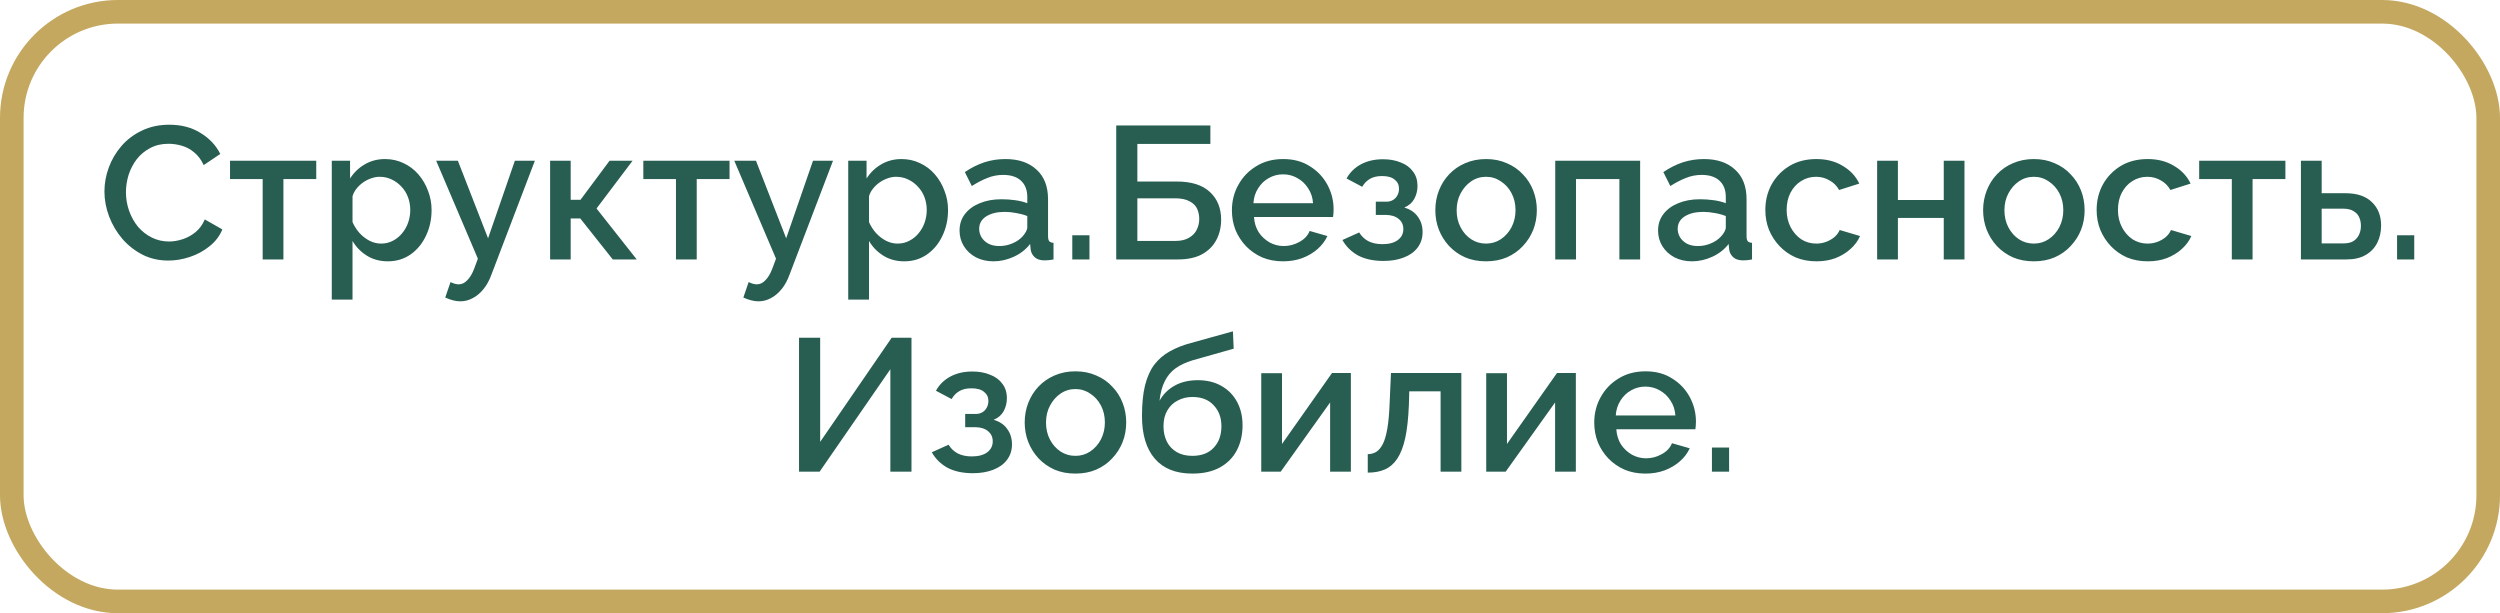
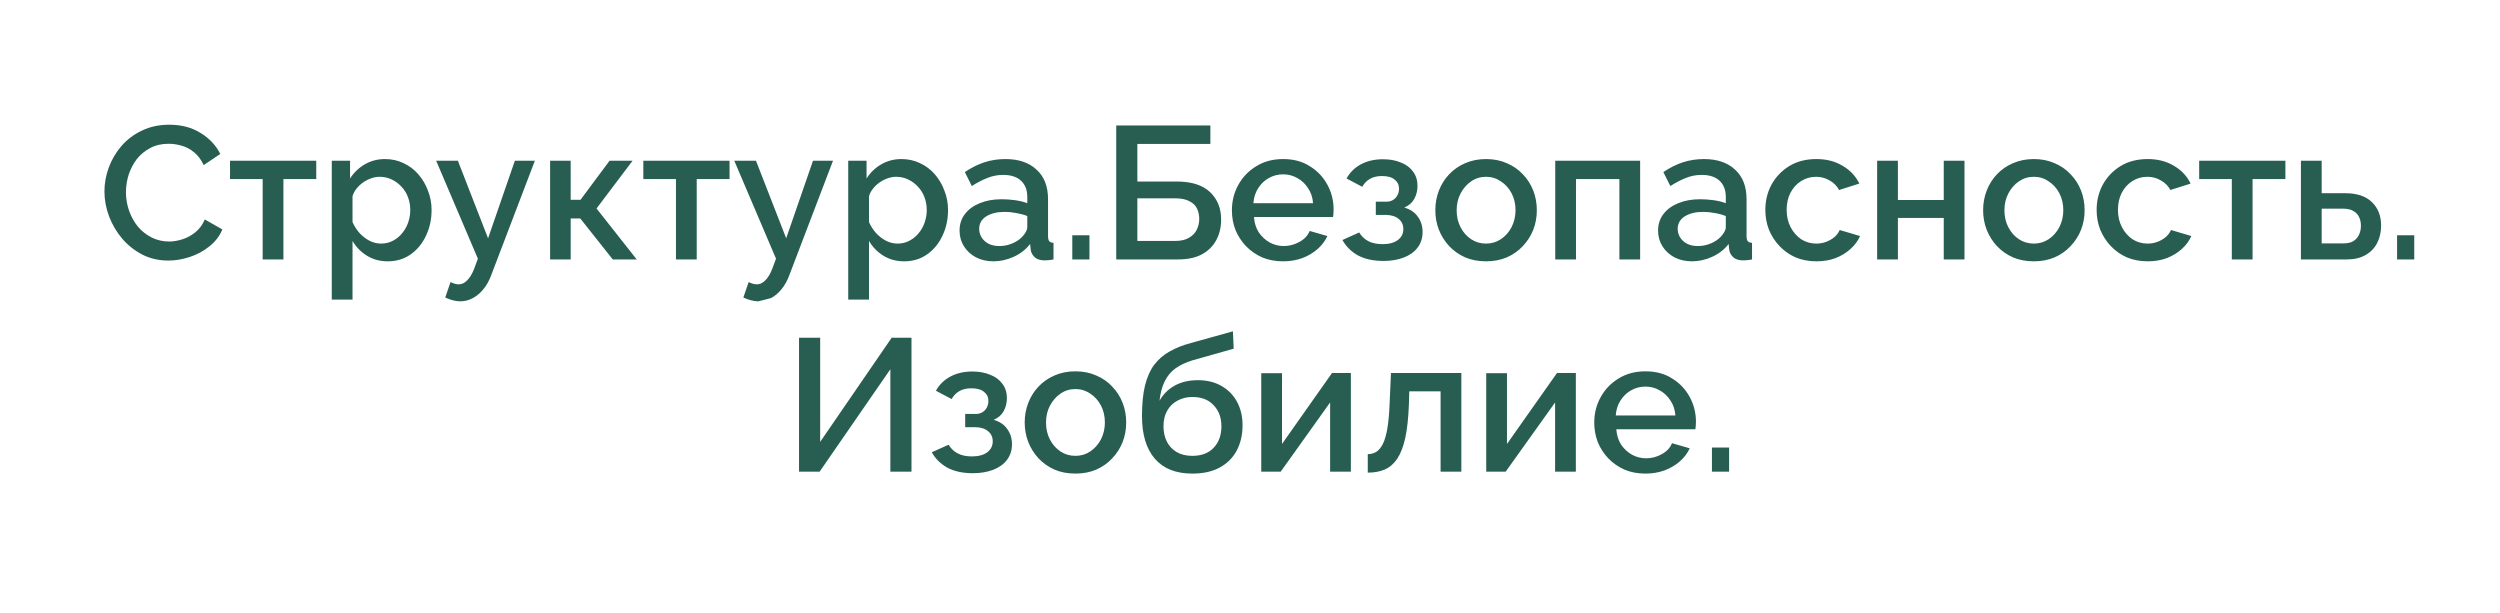
<svg xmlns="http://www.w3.org/2000/svg" width="106" height="26" viewBox="0 0 106 26" fill="none">
-   <rect x="0.5" y="0.5" width="105" height="25" rx="4.5" stroke="#C4A860" />
-   <path d="M4.428 8.12C4.428 7.773 4.49 7.435 4.612 7.104C4.735 6.768 4.914 6.464 5.148 6.192C5.388 5.915 5.679 5.696 6.02 5.536C6.362 5.371 6.748 5.288 7.18 5.288C7.692 5.288 8.135 5.405 8.508 5.64C8.882 5.869 9.159 6.165 9.34 6.528L8.636 7C8.53 6.771 8.394 6.589 8.228 6.456C8.068 6.323 7.892 6.229 7.7 6.176C7.514 6.123 7.33 6.096 7.148 6.096C6.85 6.096 6.588 6.157 6.364 6.28C6.14 6.397 5.951 6.555 5.796 6.752C5.647 6.949 5.532 7.171 5.452 7.416C5.378 7.661 5.34 7.907 5.34 8.152C5.34 8.424 5.386 8.688 5.476 8.944C5.567 9.195 5.692 9.419 5.852 9.616C6.018 9.808 6.212 9.96 6.436 10.072C6.66 10.184 6.906 10.24 7.172 10.24C7.354 10.24 7.543 10.208 7.74 10.144C7.938 10.08 8.119 9.981 8.284 9.848C8.455 9.709 8.588 9.528 8.684 9.304L9.428 9.728C9.311 10.011 9.127 10.251 8.876 10.448C8.631 10.645 8.354 10.795 8.044 10.896C7.74 10.997 7.439 11.048 7.14 11.048C6.74 11.048 6.375 10.965 6.044 10.8C5.714 10.629 5.428 10.405 5.188 10.128C4.948 9.845 4.762 9.531 4.628 9.184C4.495 8.832 4.428 8.477 4.428 8.12ZM11.137 11V7.592H9.753V6.816H13.409V7.592H12.017V11H11.137ZM16.443 11.08C16.107 11.08 15.811 11 15.555 10.84C15.299 10.68 15.096 10.472 14.947 10.216V12.704H14.067V6.816H14.843V7.568C15.003 7.317 15.211 7.117 15.467 6.968C15.723 6.819 16.008 6.744 16.323 6.744C16.611 6.744 16.875 6.803 17.115 6.92C17.355 7.032 17.563 7.189 17.739 7.392C17.915 7.595 18.051 7.827 18.147 8.088C18.248 8.344 18.299 8.616 18.299 8.904C18.299 9.304 18.219 9.669 18.059 10C17.904 10.331 17.686 10.595 17.403 10.792C17.126 10.984 16.806 11.08 16.443 11.08ZM16.155 10.328C16.342 10.328 16.51 10.288 16.659 10.208C16.814 10.128 16.944 10.021 17.051 9.888C17.163 9.755 17.248 9.603 17.307 9.432C17.366 9.261 17.395 9.085 17.395 8.904C17.395 8.712 17.363 8.531 17.299 8.36C17.235 8.189 17.142 8.04 17.019 7.912C16.902 7.784 16.763 7.683 16.603 7.608C16.448 7.533 16.278 7.496 16.091 7.496C15.979 7.496 15.862 7.517 15.739 7.56C15.616 7.603 15.502 7.661 15.395 7.736C15.288 7.811 15.195 7.899 15.115 8C15.035 8.101 14.979 8.208 14.947 8.32V9.416C15.022 9.587 15.12 9.741 15.243 9.88C15.366 10.013 15.507 10.123 15.667 10.208C15.827 10.288 15.99 10.328 16.155 10.328ZM19.518 12.776C19.422 12.776 19.32 12.763 19.214 12.736C19.107 12.709 18.995 12.669 18.878 12.616L19.102 11.96C19.166 11.992 19.227 12.016 19.286 12.032C19.345 12.048 19.398 12.056 19.446 12.056C19.579 12.056 19.699 12 19.806 11.888C19.918 11.781 20.017 11.619 20.102 11.4L20.262 10.968L18.494 6.816H19.414L20.694 10.104L21.83 6.816H22.678L20.838 11.64C20.747 11.891 20.633 12.099 20.494 12.264C20.36 12.429 20.211 12.555 20.046 12.64C19.881 12.731 19.704 12.776 19.518 12.776ZM23.325 11V6.816H24.197V8.472H24.613L25.845 6.816H26.821L25.293 8.84L26.997 11H25.981L24.605 9.264H24.197V11H23.325ZM28.661 11V7.592H27.277V6.816H30.933V7.592H29.541V11H28.661ZM32.158 12.776C32.062 12.776 31.961 12.763 31.855 12.736C31.748 12.709 31.636 12.669 31.518 12.616L31.742 11.96C31.806 11.992 31.868 12.016 31.927 12.032C31.985 12.048 32.038 12.056 32.087 12.056C32.22 12.056 32.34 12 32.447 11.888C32.559 11.781 32.657 11.619 32.742 11.4L32.903 10.968L31.134 6.816H32.054L33.334 10.104L34.471 6.816H35.319L33.478 11.64C33.388 11.891 33.273 12.099 33.135 12.264C33.001 12.429 32.852 12.555 32.687 12.64C32.521 12.731 32.345 12.776 32.158 12.776ZM38.342 11.08C38.005 11.08 37.709 11 37.453 10.84C37.197 10.68 36.995 10.472 36.846 10.216V12.704H35.965V6.816H36.742V7.568C36.901 7.317 37.109 7.117 37.365 6.968C37.621 6.819 37.907 6.744 38.221 6.744C38.51 6.744 38.773 6.803 39.014 6.92C39.254 7.032 39.462 7.189 39.638 7.392C39.813 7.595 39.95 7.827 40.045 8.088C40.147 8.344 40.197 8.616 40.197 8.904C40.197 9.304 40.117 9.669 39.958 10C39.803 10.331 39.584 10.595 39.301 10.792C39.024 10.984 38.704 11.08 38.342 11.08ZM38.053 10.328C38.24 10.328 38.408 10.288 38.557 10.208C38.712 10.128 38.843 10.021 38.95 9.888C39.062 9.755 39.147 9.603 39.206 9.432C39.264 9.261 39.294 9.085 39.294 8.904C39.294 8.712 39.261 8.531 39.197 8.36C39.133 8.189 39.04 8.04 38.917 7.912C38.8 7.784 38.661 7.683 38.502 7.608C38.347 7.533 38.176 7.496 37.989 7.496C37.877 7.496 37.76 7.517 37.638 7.56C37.515 7.603 37.4 7.661 37.294 7.736C37.187 7.811 37.093 7.899 37.014 8C36.934 8.101 36.877 8.208 36.846 8.32V9.416C36.92 9.587 37.019 9.741 37.142 9.88C37.264 10.013 37.406 10.123 37.566 10.208C37.725 10.288 37.888 10.328 38.053 10.328ZM40.685 9.776C40.685 9.509 40.76 9.277 40.909 9.08C41.064 8.877 41.274 8.723 41.541 8.616C41.808 8.504 42.117 8.448 42.469 8.448C42.656 8.448 42.845 8.461 43.037 8.488C43.234 8.515 43.408 8.557 43.557 8.616V8.352C43.557 8.059 43.469 7.829 43.293 7.664C43.117 7.499 42.864 7.416 42.533 7.416C42.298 7.416 42.077 7.459 41.869 7.544C41.661 7.624 41.44 7.739 41.205 7.888L40.909 7.296C41.186 7.109 41.464 6.971 41.741 6.88C42.024 6.789 42.32 6.744 42.629 6.744C43.189 6.744 43.629 6.893 43.949 7.192C44.274 7.485 44.437 7.904 44.437 8.448V10.008C44.437 10.109 44.453 10.181 44.485 10.224C44.522 10.267 44.584 10.291 44.669 10.296V11C44.589 11.016 44.517 11.027 44.453 11.032C44.389 11.037 44.336 11.04 44.293 11.04C44.106 11.04 43.965 10.995 43.869 10.904C43.773 10.813 43.717 10.707 43.701 10.584L43.677 10.344C43.496 10.579 43.264 10.76 42.981 10.888C42.698 11.016 42.413 11.08 42.125 11.08C41.848 11.08 41.6 11.024 41.381 10.912C41.162 10.795 40.992 10.637 40.869 10.44C40.746 10.243 40.685 10.021 40.685 9.776ZM43.349 10.032C43.413 9.963 43.464 9.893 43.501 9.824C43.538 9.755 43.557 9.693 43.557 9.64V9.16C43.408 9.101 43.25 9.059 43.085 9.032C42.92 9 42.757 8.984 42.597 8.984C42.277 8.984 42.016 9.048 41.813 9.176C41.616 9.304 41.517 9.48 41.517 9.704C41.517 9.827 41.549 9.944 41.613 10.056C41.682 10.168 41.778 10.259 41.901 10.328C42.029 10.397 42.186 10.432 42.373 10.432C42.565 10.432 42.749 10.395 42.925 10.32C43.101 10.245 43.242 10.149 43.349 10.032ZM45.465 11V9.976H46.193V11H45.465ZM47.328 11V5.32H51.32V6.104H48.224V7.696H49.888C50.517 7.696 50.989 7.845 51.304 8.144C51.618 8.437 51.776 8.827 51.776 9.312C51.776 9.637 51.706 9.928 51.568 10.184C51.434 10.435 51.232 10.635 50.96 10.784C50.693 10.928 50.354 11 49.944 11H47.328ZM48.224 10.216H49.824C50.069 10.216 50.266 10.171 50.416 10.08C50.57 9.989 50.68 9.875 50.744 9.736C50.813 9.592 50.848 9.443 50.848 9.288C50.848 9.133 50.818 8.989 50.76 8.856C50.701 8.723 50.594 8.616 50.44 8.536C50.29 8.451 50.08 8.408 49.808 8.408H48.224V10.216ZM54.401 11.08C54.075 11.08 53.779 11.024 53.513 10.912C53.251 10.795 53.025 10.637 52.833 10.44C52.641 10.237 52.491 10.008 52.385 9.752C52.283 9.491 52.233 9.213 52.233 8.92C52.233 8.525 52.323 8.165 52.505 7.84C52.686 7.509 52.939 7.245 53.265 7.048C53.59 6.845 53.971 6.744 54.409 6.744C54.846 6.744 55.222 6.845 55.537 7.048C55.857 7.245 56.105 7.507 56.281 7.832C56.457 8.157 56.545 8.507 56.545 8.88C56.545 8.944 56.542 9.005 56.537 9.064C56.531 9.117 56.526 9.163 56.521 9.2H53.169C53.185 9.445 53.251 9.661 53.369 9.848C53.491 10.029 53.646 10.173 53.833 10.28C54.019 10.381 54.219 10.432 54.433 10.432C54.667 10.432 54.889 10.373 55.097 10.256C55.31 10.139 55.454 9.984 55.529 9.792L56.281 10.008C56.19 10.211 56.051 10.395 55.865 10.56C55.683 10.72 55.467 10.848 55.217 10.944C54.966 11.035 54.694 11.08 54.401 11.08ZM53.145 8.616H55.673C55.657 8.376 55.587 8.165 55.465 7.984C55.347 7.797 55.195 7.653 55.009 7.552C54.827 7.445 54.625 7.392 54.401 7.392C54.182 7.392 53.979 7.445 53.793 7.552C53.611 7.653 53.462 7.797 53.345 7.984C53.227 8.165 53.161 8.376 53.145 8.616ZM58.662 11.064C58.236 11.064 57.876 10.987 57.582 10.832C57.294 10.672 57.073 10.453 56.918 10.176L57.63 9.856C57.721 10.011 57.849 10.133 58.014 10.224C58.18 10.309 58.38 10.352 58.614 10.352C58.897 10.352 59.116 10.293 59.27 10.176C59.425 10.059 59.502 9.904 59.502 9.712C59.502 9.536 59.438 9.395 59.31 9.288C59.182 9.176 59.001 9.117 58.766 9.112H58.334V8.552H58.782C58.889 8.552 58.982 8.528 59.062 8.48C59.142 8.432 59.204 8.368 59.246 8.288C59.294 8.203 59.318 8.107 59.318 8C59.318 7.84 59.257 7.712 59.134 7.616C59.017 7.515 58.838 7.464 58.598 7.464C58.39 7.464 58.22 7.504 58.086 7.584C57.953 7.659 57.844 7.771 57.758 7.92L57.094 7.568C57.233 7.312 57.436 7.112 57.702 6.968C57.969 6.824 58.281 6.752 58.638 6.752C58.921 6.752 59.172 6.797 59.39 6.888C59.614 6.973 59.788 7.101 59.91 7.272C60.038 7.437 60.102 7.643 60.102 7.888C60.102 8.08 60.057 8.261 59.966 8.432C59.876 8.597 59.734 8.72 59.542 8.8C59.798 8.875 59.99 9.005 60.118 9.192C60.252 9.373 60.318 9.589 60.318 9.84C60.318 10.096 60.246 10.317 60.102 10.504C59.964 10.685 59.769 10.824 59.518 10.92C59.268 11.016 58.982 11.064 58.662 11.064ZM63.01 11.08C62.679 11.08 62.383 11.024 62.122 10.912C61.86 10.795 61.634 10.635 61.442 10.432C61.255 10.229 61.111 10 61.01 9.744C60.908 9.483 60.858 9.205 60.858 8.912C60.858 8.619 60.908 8.341 61.01 8.08C61.111 7.819 61.255 7.589 61.442 7.392C61.634 7.189 61.86 7.032 62.122 6.92C62.388 6.803 62.684 6.744 63.01 6.744C63.335 6.744 63.628 6.803 63.89 6.92C64.156 7.032 64.383 7.189 64.57 7.392C64.762 7.589 64.908 7.819 65.01 8.08C65.111 8.341 65.162 8.619 65.162 8.912C65.162 9.205 65.111 9.483 65.01 9.744C64.908 10 64.762 10.229 64.57 10.432C64.383 10.635 64.156 10.795 63.89 10.912C63.628 11.024 63.335 11.08 63.01 11.08ZM61.762 8.92C61.762 9.187 61.818 9.427 61.93 9.64C62.042 9.853 62.191 10.021 62.378 10.144C62.564 10.267 62.775 10.328 63.01 10.328C63.239 10.328 63.447 10.267 63.634 10.144C63.826 10.016 63.978 9.845 64.09 9.632C64.202 9.413 64.258 9.173 64.258 8.912C64.258 8.645 64.202 8.405 64.09 8.192C63.978 7.979 63.826 7.811 63.634 7.688C63.447 7.56 63.239 7.496 63.01 7.496C62.775 7.496 62.564 7.56 62.378 7.688C62.191 7.816 62.042 7.987 61.93 8.2C61.818 8.408 61.762 8.648 61.762 8.92ZM65.942 11V6.816H69.542V11H68.662V7.592H66.822V11H65.942ZM70.302 9.776C70.302 9.509 70.377 9.277 70.526 9.08C70.681 8.877 70.891 8.723 71.158 8.616C71.425 8.504 71.734 8.448 72.086 8.448C72.273 8.448 72.462 8.461 72.654 8.488C72.852 8.515 73.025 8.557 73.174 8.616V8.352C73.174 8.059 73.086 7.829 72.91 7.664C72.734 7.499 72.481 7.416 72.15 7.416C71.915 7.416 71.694 7.459 71.486 7.544C71.278 7.624 71.057 7.739 70.822 7.888L70.526 7.296C70.803 7.109 71.081 6.971 71.358 6.88C71.641 6.789 71.937 6.744 72.246 6.744C72.806 6.744 73.246 6.893 73.566 7.192C73.891 7.485 74.054 7.904 74.054 8.448V10.008C74.054 10.109 74.07 10.181 74.102 10.224C74.139 10.267 74.201 10.291 74.286 10.296V11C74.206 11.016 74.134 11.027 74.07 11.032C74.006 11.037 73.953 11.04 73.91 11.04C73.724 11.04 73.582 10.995 73.486 10.904C73.39 10.813 73.334 10.707 73.318 10.584L73.294 10.344C73.113 10.579 72.881 10.76 72.598 10.888C72.316 11.016 72.03 11.08 71.742 11.08C71.465 11.08 71.217 11.024 70.998 10.912C70.779 10.795 70.609 10.637 70.486 10.44C70.364 10.243 70.302 10.021 70.302 9.776ZM72.966 10.032C73.03 9.963 73.081 9.893 73.118 9.824C73.156 9.755 73.174 9.693 73.174 9.64V9.16C73.025 9.101 72.868 9.059 72.702 9.032C72.537 9 72.374 8.984 72.214 8.984C71.894 8.984 71.633 9.048 71.43 9.176C71.233 9.304 71.134 9.48 71.134 9.704C71.134 9.827 71.166 9.944 71.23 10.056C71.299 10.168 71.395 10.259 71.518 10.328C71.646 10.397 71.803 10.432 71.99 10.432C72.182 10.432 72.366 10.395 72.542 10.32C72.718 10.245 72.859 10.149 72.966 10.032ZM77.018 11.08C76.692 11.08 76.396 11.024 76.13 10.912C75.868 10.795 75.642 10.635 75.45 10.432C75.258 10.229 75.108 9.997 75.002 9.736C74.9 9.475 74.85 9.197 74.85 8.904C74.85 8.509 74.938 8.149 75.114 7.824C75.295 7.499 75.546 7.237 75.866 7.04C76.191 6.843 76.575 6.744 77.018 6.744C77.444 6.744 77.815 6.84 78.13 7.032C78.45 7.219 78.684 7.469 78.834 7.784L77.978 8.056C77.882 7.88 77.746 7.744 77.57 7.648C77.399 7.547 77.21 7.496 77.002 7.496C76.767 7.496 76.554 7.557 76.362 7.68C76.175 7.797 76.026 7.963 75.914 8.176C75.807 8.384 75.754 8.627 75.754 8.904C75.754 9.171 75.81 9.413 75.922 9.632C76.034 9.845 76.183 10.016 76.37 10.144C76.562 10.267 76.775 10.328 77.01 10.328C77.154 10.328 77.292 10.304 77.426 10.256C77.564 10.203 77.684 10.133 77.786 10.048C77.887 9.957 77.959 9.859 78.002 9.752L78.866 10.008C78.775 10.216 78.639 10.4 78.458 10.56C78.282 10.72 78.071 10.848 77.826 10.944C77.586 11.035 77.316 11.08 77.018 11.08ZM79.591 11V6.816H80.471V8.48H82.415V6.816H83.294V11H82.415V9.24H80.471V11H79.591ZM86.236 11.08C85.906 11.08 85.609 11.024 85.348 10.912C85.087 10.795 84.86 10.635 84.668 10.432C84.481 10.229 84.338 10 84.236 9.744C84.135 9.483 84.084 9.205 84.084 8.912C84.084 8.619 84.135 8.341 84.236 8.08C84.338 7.819 84.481 7.589 84.668 7.392C84.86 7.189 85.087 7.032 85.348 6.92C85.615 6.803 85.911 6.744 86.236 6.744C86.561 6.744 86.855 6.803 87.116 6.92C87.383 7.032 87.609 7.189 87.796 7.392C87.988 7.589 88.135 7.819 88.236 8.08C88.338 8.341 88.388 8.619 88.388 8.912C88.388 9.205 88.338 9.483 88.236 9.744C88.135 10 87.988 10.229 87.796 10.432C87.609 10.635 87.383 10.795 87.116 10.912C86.855 11.024 86.561 11.08 86.236 11.08ZM84.988 8.92C84.988 9.187 85.044 9.427 85.156 9.64C85.268 9.853 85.418 10.021 85.604 10.144C85.791 10.267 86.001 10.328 86.236 10.328C86.466 10.328 86.674 10.267 86.86 10.144C87.052 10.016 87.204 9.845 87.316 9.632C87.428 9.413 87.484 9.173 87.484 8.912C87.484 8.645 87.428 8.405 87.316 8.192C87.204 7.979 87.052 7.811 86.86 7.688C86.674 7.56 86.466 7.496 86.236 7.496C86.001 7.496 85.791 7.56 85.604 7.688C85.418 7.816 85.268 7.987 85.156 8.2C85.044 8.408 84.988 8.648 84.988 8.92ZM91.065 11.08C90.739 11.08 90.443 11.024 90.177 10.912C89.915 10.795 89.689 10.635 89.497 10.432C89.305 10.229 89.155 9.997 89.049 9.736C88.947 9.475 88.897 9.197 88.897 8.904C88.897 8.509 88.985 8.149 89.161 7.824C89.342 7.499 89.593 7.237 89.913 7.04C90.238 6.843 90.622 6.744 91.065 6.744C91.491 6.744 91.862 6.84 92.177 7.032C92.497 7.219 92.731 7.469 92.881 7.784L92.025 8.056C91.929 7.88 91.793 7.744 91.617 7.648C91.446 7.547 91.257 7.496 91.049 7.496C90.814 7.496 90.601 7.557 90.409 7.68C90.222 7.797 90.073 7.963 89.961 8.176C89.854 8.384 89.801 8.627 89.801 8.904C89.801 9.171 89.857 9.413 89.969 9.632C90.081 9.845 90.23 10.016 90.417 10.144C90.609 10.267 90.822 10.328 91.057 10.328C91.201 10.328 91.339 10.304 91.473 10.256C91.611 10.203 91.731 10.133 91.833 10.048C91.934 9.957 92.006 9.859 92.049 9.752L92.913 10.008C92.822 10.216 92.686 10.4 92.505 10.56C92.329 10.72 92.118 10.848 91.873 10.944C91.633 11.035 91.363 11.08 91.065 11.08ZM94.629 11V7.592H93.245V6.816H96.901V7.592H95.509V11H94.629ZM97.559 11V6.816H98.439V8.192H99.439C99.935 8.192 100.311 8.317 100.567 8.568C100.829 8.819 100.959 9.149 100.959 9.56C100.959 9.837 100.903 10.085 100.791 10.304C100.679 10.523 100.514 10.693 100.295 10.816C100.082 10.939 99.815 11 99.495 11H97.559ZM98.439 10.32H99.359C99.535 10.32 99.677 10.288 99.783 10.224C99.89 10.155 99.97 10.064 100.023 9.952C100.077 9.835 100.103 9.709 100.103 9.576C100.103 9.443 100.079 9.323 100.031 9.216C99.983 9.104 99.903 9.016 99.791 8.952C99.685 8.883 99.538 8.848 99.351 8.848H98.439V10.32ZM101.636 11V9.976H102.364V11H101.636ZM33.879 20V14.32H34.775V18.736L37.807 14.32H38.647V20H37.751V15.656L34.751 20H33.879ZM41.252 20.064C40.826 20.064 40.466 19.987 40.172 19.832C39.884 19.672 39.663 19.453 39.508 19.176L40.22 18.856C40.311 19.011 40.439 19.133 40.604 19.224C40.77 19.309 40.97 19.352 41.204 19.352C41.487 19.352 41.706 19.293 41.86 19.176C42.015 19.059 42.092 18.904 42.092 18.712C42.092 18.536 42.028 18.395 41.9 18.288C41.772 18.176 41.591 18.117 41.356 18.112H40.924V17.552H41.372C41.479 17.552 41.572 17.528 41.652 17.48C41.732 17.432 41.794 17.368 41.836 17.288C41.884 17.203 41.908 17.107 41.908 17C41.908 16.84 41.847 16.712 41.724 16.616C41.607 16.515 41.428 16.464 41.188 16.464C40.98 16.464 40.81 16.504 40.676 16.584C40.543 16.659 40.434 16.771 40.348 16.92L39.684 16.568C39.823 16.312 40.026 16.112 40.292 15.968C40.559 15.824 40.871 15.752 41.228 15.752C41.511 15.752 41.762 15.797 41.98 15.888C42.204 15.973 42.378 16.101 42.5 16.272C42.628 16.437 42.692 16.643 42.692 16.888C42.692 17.08 42.647 17.261 42.556 17.432C42.466 17.597 42.324 17.72 42.132 17.8C42.388 17.875 42.58 18.005 42.708 18.192C42.842 18.373 42.908 18.589 42.908 18.84C42.908 19.096 42.836 19.317 42.692 19.504C42.554 19.685 42.359 19.824 42.108 19.92C41.858 20.016 41.572 20.064 41.252 20.064ZM45.599 20.08C45.269 20.08 44.973 20.024 44.711 19.912C44.45 19.795 44.223 19.635 44.031 19.432C43.845 19.229 43.701 19 43.599 18.744C43.498 18.483 43.447 18.205 43.447 17.912C43.447 17.619 43.498 17.341 43.599 17.08C43.701 16.819 43.845 16.589 44.031 16.392C44.223 16.189 44.45 16.032 44.711 15.92C44.978 15.803 45.274 15.744 45.599 15.744C45.925 15.744 46.218 15.803 46.479 15.92C46.746 16.032 46.973 16.189 47.159 16.392C47.351 16.589 47.498 16.819 47.599 17.08C47.701 17.341 47.751 17.619 47.751 17.912C47.751 18.205 47.701 18.483 47.599 18.744C47.498 19 47.351 19.229 47.159 19.432C46.973 19.635 46.746 19.795 46.479 19.912C46.218 20.024 45.925 20.08 45.599 20.08ZM44.351 17.92C44.351 18.187 44.407 18.427 44.519 18.64C44.631 18.853 44.781 19.021 44.967 19.144C45.154 19.267 45.365 19.328 45.599 19.328C45.829 19.328 46.037 19.267 46.223 19.144C46.415 19.016 46.567 18.845 46.679 18.632C46.791 18.413 46.847 18.173 46.847 17.912C46.847 17.645 46.791 17.405 46.679 17.192C46.567 16.979 46.415 16.811 46.223 16.688C46.037 16.56 45.829 16.496 45.599 16.496C45.365 16.496 45.154 16.56 44.967 16.688C44.781 16.816 44.631 16.987 44.519 17.2C44.407 17.408 44.351 17.648 44.351 17.92ZM50.556 20.08C49.857 20.08 49.327 19.869 48.964 19.448C48.601 19.027 48.42 18.424 48.42 17.64C48.42 17.128 48.463 16.696 48.548 16.344C48.639 15.987 48.769 15.693 48.94 15.464C49.116 15.235 49.332 15.048 49.588 14.904C49.849 14.755 50.151 14.635 50.492 14.544L52.276 14.048L52.308 14.784L50.556 15.28C50.279 15.365 50.041 15.477 49.844 15.616C49.652 15.755 49.5 15.936 49.388 16.16C49.276 16.379 49.201 16.656 49.164 16.992C49.313 16.72 49.527 16.507 49.804 16.352C50.081 16.197 50.409 16.12 50.788 16.12C51.177 16.12 51.513 16.203 51.796 16.368C52.079 16.528 52.297 16.752 52.452 17.04C52.607 17.328 52.684 17.659 52.684 18.032C52.684 18.437 52.601 18.795 52.436 19.104C52.276 19.408 52.036 19.648 51.716 19.824C51.401 19.995 51.015 20.08 50.556 20.08ZM50.556 19.328C50.945 19.328 51.247 19.213 51.46 18.984C51.679 18.755 51.788 18.451 51.788 18.072C51.788 17.709 51.679 17.413 51.46 17.184C51.247 16.949 50.945 16.832 50.556 16.832C50.327 16.832 50.119 16.883 49.932 16.984C49.745 17.08 49.599 17.221 49.492 17.408C49.385 17.589 49.332 17.811 49.332 18.072C49.332 18.317 49.38 18.536 49.476 18.728C49.572 18.915 49.711 19.061 49.892 19.168C50.073 19.275 50.295 19.328 50.556 19.328ZM53.477 20V15.824H54.357V18.824L56.477 15.816H57.277V20H56.397V17.064L54.301 20H53.477ZM57.993 20.04V19.256C58.126 19.256 58.246 19.224 58.353 19.16C58.459 19.091 58.553 18.979 58.633 18.824C58.713 18.664 58.777 18.443 58.825 18.16C58.873 17.877 58.905 17.517 58.921 17.08L58.977 15.816H61.961V20H61.081V16.592H59.753L59.737 17.16C59.715 17.72 59.665 18.187 59.585 18.56C59.505 18.928 59.393 19.221 59.249 19.44C59.11 19.653 58.934 19.808 58.721 19.904C58.513 19.995 58.27 20.04 57.993 20.04ZM63.016 20V15.824H63.896V18.824L66.016 15.816H66.816V20H65.936V17.064L63.84 20H63.016ZM69.764 20.08C69.439 20.08 69.142 20.024 68.876 19.912C68.615 19.795 68.388 19.637 68.196 19.44C68.004 19.237 67.855 19.008 67.748 18.752C67.647 18.491 67.596 18.213 67.596 17.92C67.596 17.525 67.686 17.165 67.868 16.84C68.049 16.509 68.302 16.245 68.628 16.048C68.953 15.845 69.335 15.744 69.772 15.744C70.209 15.744 70.585 15.845 70.9 16.048C71.22 16.245 71.468 16.507 71.644 16.832C71.82 17.157 71.908 17.507 71.908 17.88C71.908 17.944 71.905 18.005 71.9 18.064C71.894 18.117 71.889 18.163 71.884 18.2H68.532C68.548 18.445 68.615 18.661 68.732 18.848C68.855 19.029 69.009 19.173 69.196 19.28C69.382 19.381 69.582 19.432 69.796 19.432C70.031 19.432 70.252 19.373 70.46 19.256C70.673 19.139 70.817 18.984 70.892 18.792L71.644 19.008C71.553 19.211 71.415 19.395 71.228 19.56C71.046 19.72 70.831 19.848 70.58 19.944C70.329 20.035 70.057 20.08 69.764 20.08ZM68.508 17.616H71.036C71.02 17.376 70.951 17.165 70.828 16.984C70.71 16.797 70.558 16.653 70.372 16.552C70.191 16.445 69.988 16.392 69.764 16.392C69.545 16.392 69.343 16.445 69.156 16.552C68.975 16.653 68.825 16.797 68.708 16.984C68.591 17.165 68.524 17.376 68.508 17.616ZM72.586 20V18.976H73.314V20H72.586Z" fill="#285E51" />
+   <path d="M4.428 8.12C4.428 7.773 4.49 7.435 4.612 7.104C4.735 6.768 4.914 6.464 5.148 6.192C5.388 5.915 5.679 5.696 6.02 5.536C6.362 5.371 6.748 5.288 7.18 5.288C7.692 5.288 8.135 5.405 8.508 5.64C8.882 5.869 9.159 6.165 9.34 6.528L8.636 7C8.53 6.771 8.394 6.589 8.228 6.456C8.068 6.323 7.892 6.229 7.7 6.176C7.514 6.123 7.33 6.096 7.148 6.096C6.85 6.096 6.588 6.157 6.364 6.28C6.14 6.397 5.951 6.555 5.796 6.752C5.647 6.949 5.532 7.171 5.452 7.416C5.378 7.661 5.34 7.907 5.34 8.152C5.34 8.424 5.386 8.688 5.476 8.944C5.567 9.195 5.692 9.419 5.852 9.616C6.018 9.808 6.212 9.96 6.436 10.072C6.66 10.184 6.906 10.24 7.172 10.24C7.354 10.24 7.543 10.208 7.74 10.144C7.938 10.08 8.119 9.981 8.284 9.848C8.455 9.709 8.588 9.528 8.684 9.304L9.428 9.728C9.311 10.011 9.127 10.251 8.876 10.448C8.631 10.645 8.354 10.795 8.044 10.896C7.74 10.997 7.439 11.048 7.14 11.048C6.74 11.048 6.375 10.965 6.044 10.8C5.714 10.629 5.428 10.405 5.188 10.128C4.948 9.845 4.762 9.531 4.628 9.184C4.495 8.832 4.428 8.477 4.428 8.12ZM11.137 11V7.592H9.753V6.816H13.409V7.592H12.017V11H11.137ZM16.443 11.08C16.107 11.08 15.811 11 15.555 10.84C15.299 10.68 15.096 10.472 14.947 10.216V12.704H14.067V6.816H14.843V7.568C15.003 7.317 15.211 7.117 15.467 6.968C15.723 6.819 16.008 6.744 16.323 6.744C16.611 6.744 16.875 6.803 17.115 6.92C17.355 7.032 17.563 7.189 17.739 7.392C17.915 7.595 18.051 7.827 18.147 8.088C18.248 8.344 18.299 8.616 18.299 8.904C18.299 9.304 18.219 9.669 18.059 10C17.904 10.331 17.686 10.595 17.403 10.792C17.126 10.984 16.806 11.08 16.443 11.08ZM16.155 10.328C16.342 10.328 16.51 10.288 16.659 10.208C16.814 10.128 16.944 10.021 17.051 9.888C17.163 9.755 17.248 9.603 17.307 9.432C17.366 9.261 17.395 9.085 17.395 8.904C17.395 8.712 17.363 8.531 17.299 8.36C17.235 8.189 17.142 8.04 17.019 7.912C16.902 7.784 16.763 7.683 16.603 7.608C16.448 7.533 16.278 7.496 16.091 7.496C15.979 7.496 15.862 7.517 15.739 7.56C15.616 7.603 15.502 7.661 15.395 7.736C15.288 7.811 15.195 7.899 15.115 8C15.035 8.101 14.979 8.208 14.947 8.32V9.416C15.022 9.587 15.12 9.741 15.243 9.88C15.366 10.013 15.507 10.123 15.667 10.208C15.827 10.288 15.99 10.328 16.155 10.328ZM19.518 12.776C19.422 12.776 19.32 12.763 19.214 12.736C19.107 12.709 18.995 12.669 18.878 12.616L19.102 11.96C19.166 11.992 19.227 12.016 19.286 12.032C19.345 12.048 19.398 12.056 19.446 12.056C19.579 12.056 19.699 12 19.806 11.888C19.918 11.781 20.017 11.619 20.102 11.4L20.262 10.968L18.494 6.816H19.414L20.694 10.104L21.83 6.816H22.678L20.838 11.64C20.747 11.891 20.633 12.099 20.494 12.264C20.36 12.429 20.211 12.555 20.046 12.64C19.881 12.731 19.704 12.776 19.518 12.776ZM23.325 11V6.816H24.197V8.472H24.613L25.845 6.816H26.821L25.293 8.84L26.997 11H25.981L24.605 9.264H24.197V11H23.325ZM28.661 11V7.592H27.277V6.816H30.933V7.592H29.541V11H28.661ZM32.158 12.776C32.062 12.776 31.961 12.763 31.855 12.736C31.748 12.709 31.636 12.669 31.518 12.616L31.742 11.96C31.806 11.992 31.868 12.016 31.927 12.032C31.985 12.048 32.038 12.056 32.087 12.056C32.22 12.056 32.34 12 32.447 11.888C32.559 11.781 32.657 11.619 32.742 11.4L32.903 10.968L31.134 6.816H32.054L33.334 10.104L34.471 6.816H35.319L33.478 11.64C33.388 11.891 33.273 12.099 33.135 12.264C33.001 12.429 32.852 12.555 32.687 12.64ZM38.342 11.08C38.005 11.08 37.709 11 37.453 10.84C37.197 10.68 36.995 10.472 36.846 10.216V12.704H35.965V6.816H36.742V7.568C36.901 7.317 37.109 7.117 37.365 6.968C37.621 6.819 37.907 6.744 38.221 6.744C38.51 6.744 38.773 6.803 39.014 6.92C39.254 7.032 39.462 7.189 39.638 7.392C39.813 7.595 39.95 7.827 40.045 8.088C40.147 8.344 40.197 8.616 40.197 8.904C40.197 9.304 40.117 9.669 39.958 10C39.803 10.331 39.584 10.595 39.301 10.792C39.024 10.984 38.704 11.08 38.342 11.08ZM38.053 10.328C38.24 10.328 38.408 10.288 38.557 10.208C38.712 10.128 38.843 10.021 38.95 9.888C39.062 9.755 39.147 9.603 39.206 9.432C39.264 9.261 39.294 9.085 39.294 8.904C39.294 8.712 39.261 8.531 39.197 8.36C39.133 8.189 39.04 8.04 38.917 7.912C38.8 7.784 38.661 7.683 38.502 7.608C38.347 7.533 38.176 7.496 37.989 7.496C37.877 7.496 37.76 7.517 37.638 7.56C37.515 7.603 37.4 7.661 37.294 7.736C37.187 7.811 37.093 7.899 37.014 8C36.934 8.101 36.877 8.208 36.846 8.32V9.416C36.92 9.587 37.019 9.741 37.142 9.88C37.264 10.013 37.406 10.123 37.566 10.208C37.725 10.288 37.888 10.328 38.053 10.328ZM40.685 9.776C40.685 9.509 40.76 9.277 40.909 9.08C41.064 8.877 41.274 8.723 41.541 8.616C41.808 8.504 42.117 8.448 42.469 8.448C42.656 8.448 42.845 8.461 43.037 8.488C43.234 8.515 43.408 8.557 43.557 8.616V8.352C43.557 8.059 43.469 7.829 43.293 7.664C43.117 7.499 42.864 7.416 42.533 7.416C42.298 7.416 42.077 7.459 41.869 7.544C41.661 7.624 41.44 7.739 41.205 7.888L40.909 7.296C41.186 7.109 41.464 6.971 41.741 6.88C42.024 6.789 42.32 6.744 42.629 6.744C43.189 6.744 43.629 6.893 43.949 7.192C44.274 7.485 44.437 7.904 44.437 8.448V10.008C44.437 10.109 44.453 10.181 44.485 10.224C44.522 10.267 44.584 10.291 44.669 10.296V11C44.589 11.016 44.517 11.027 44.453 11.032C44.389 11.037 44.336 11.04 44.293 11.04C44.106 11.04 43.965 10.995 43.869 10.904C43.773 10.813 43.717 10.707 43.701 10.584L43.677 10.344C43.496 10.579 43.264 10.76 42.981 10.888C42.698 11.016 42.413 11.08 42.125 11.08C41.848 11.08 41.6 11.024 41.381 10.912C41.162 10.795 40.992 10.637 40.869 10.44C40.746 10.243 40.685 10.021 40.685 9.776ZM43.349 10.032C43.413 9.963 43.464 9.893 43.501 9.824C43.538 9.755 43.557 9.693 43.557 9.64V9.16C43.408 9.101 43.25 9.059 43.085 9.032C42.92 9 42.757 8.984 42.597 8.984C42.277 8.984 42.016 9.048 41.813 9.176C41.616 9.304 41.517 9.48 41.517 9.704C41.517 9.827 41.549 9.944 41.613 10.056C41.682 10.168 41.778 10.259 41.901 10.328C42.029 10.397 42.186 10.432 42.373 10.432C42.565 10.432 42.749 10.395 42.925 10.32C43.101 10.245 43.242 10.149 43.349 10.032ZM45.465 11V9.976H46.193V11H45.465ZM47.328 11V5.32H51.32V6.104H48.224V7.696H49.888C50.517 7.696 50.989 7.845 51.304 8.144C51.618 8.437 51.776 8.827 51.776 9.312C51.776 9.637 51.706 9.928 51.568 10.184C51.434 10.435 51.232 10.635 50.96 10.784C50.693 10.928 50.354 11 49.944 11H47.328ZM48.224 10.216H49.824C50.069 10.216 50.266 10.171 50.416 10.08C50.57 9.989 50.68 9.875 50.744 9.736C50.813 9.592 50.848 9.443 50.848 9.288C50.848 9.133 50.818 8.989 50.76 8.856C50.701 8.723 50.594 8.616 50.44 8.536C50.29 8.451 50.08 8.408 49.808 8.408H48.224V10.216ZM54.401 11.08C54.075 11.08 53.779 11.024 53.513 10.912C53.251 10.795 53.025 10.637 52.833 10.44C52.641 10.237 52.491 10.008 52.385 9.752C52.283 9.491 52.233 9.213 52.233 8.92C52.233 8.525 52.323 8.165 52.505 7.84C52.686 7.509 52.939 7.245 53.265 7.048C53.59 6.845 53.971 6.744 54.409 6.744C54.846 6.744 55.222 6.845 55.537 7.048C55.857 7.245 56.105 7.507 56.281 7.832C56.457 8.157 56.545 8.507 56.545 8.88C56.545 8.944 56.542 9.005 56.537 9.064C56.531 9.117 56.526 9.163 56.521 9.2H53.169C53.185 9.445 53.251 9.661 53.369 9.848C53.491 10.029 53.646 10.173 53.833 10.28C54.019 10.381 54.219 10.432 54.433 10.432C54.667 10.432 54.889 10.373 55.097 10.256C55.31 10.139 55.454 9.984 55.529 9.792L56.281 10.008C56.19 10.211 56.051 10.395 55.865 10.56C55.683 10.72 55.467 10.848 55.217 10.944C54.966 11.035 54.694 11.08 54.401 11.08ZM53.145 8.616H55.673C55.657 8.376 55.587 8.165 55.465 7.984C55.347 7.797 55.195 7.653 55.009 7.552C54.827 7.445 54.625 7.392 54.401 7.392C54.182 7.392 53.979 7.445 53.793 7.552C53.611 7.653 53.462 7.797 53.345 7.984C53.227 8.165 53.161 8.376 53.145 8.616ZM58.662 11.064C58.236 11.064 57.876 10.987 57.582 10.832C57.294 10.672 57.073 10.453 56.918 10.176L57.63 9.856C57.721 10.011 57.849 10.133 58.014 10.224C58.18 10.309 58.38 10.352 58.614 10.352C58.897 10.352 59.116 10.293 59.27 10.176C59.425 10.059 59.502 9.904 59.502 9.712C59.502 9.536 59.438 9.395 59.31 9.288C59.182 9.176 59.001 9.117 58.766 9.112H58.334V8.552H58.782C58.889 8.552 58.982 8.528 59.062 8.48C59.142 8.432 59.204 8.368 59.246 8.288C59.294 8.203 59.318 8.107 59.318 8C59.318 7.84 59.257 7.712 59.134 7.616C59.017 7.515 58.838 7.464 58.598 7.464C58.39 7.464 58.22 7.504 58.086 7.584C57.953 7.659 57.844 7.771 57.758 7.92L57.094 7.568C57.233 7.312 57.436 7.112 57.702 6.968C57.969 6.824 58.281 6.752 58.638 6.752C58.921 6.752 59.172 6.797 59.39 6.888C59.614 6.973 59.788 7.101 59.91 7.272C60.038 7.437 60.102 7.643 60.102 7.888C60.102 8.08 60.057 8.261 59.966 8.432C59.876 8.597 59.734 8.72 59.542 8.8C59.798 8.875 59.99 9.005 60.118 9.192C60.252 9.373 60.318 9.589 60.318 9.84C60.318 10.096 60.246 10.317 60.102 10.504C59.964 10.685 59.769 10.824 59.518 10.92C59.268 11.016 58.982 11.064 58.662 11.064ZM63.01 11.08C62.679 11.08 62.383 11.024 62.122 10.912C61.86 10.795 61.634 10.635 61.442 10.432C61.255 10.229 61.111 10 61.01 9.744C60.908 9.483 60.858 9.205 60.858 8.912C60.858 8.619 60.908 8.341 61.01 8.08C61.111 7.819 61.255 7.589 61.442 7.392C61.634 7.189 61.86 7.032 62.122 6.92C62.388 6.803 62.684 6.744 63.01 6.744C63.335 6.744 63.628 6.803 63.89 6.92C64.156 7.032 64.383 7.189 64.57 7.392C64.762 7.589 64.908 7.819 65.01 8.08C65.111 8.341 65.162 8.619 65.162 8.912C65.162 9.205 65.111 9.483 65.01 9.744C64.908 10 64.762 10.229 64.57 10.432C64.383 10.635 64.156 10.795 63.89 10.912C63.628 11.024 63.335 11.08 63.01 11.08ZM61.762 8.92C61.762 9.187 61.818 9.427 61.93 9.64C62.042 9.853 62.191 10.021 62.378 10.144C62.564 10.267 62.775 10.328 63.01 10.328C63.239 10.328 63.447 10.267 63.634 10.144C63.826 10.016 63.978 9.845 64.09 9.632C64.202 9.413 64.258 9.173 64.258 8.912C64.258 8.645 64.202 8.405 64.09 8.192C63.978 7.979 63.826 7.811 63.634 7.688C63.447 7.56 63.239 7.496 63.01 7.496C62.775 7.496 62.564 7.56 62.378 7.688C62.191 7.816 62.042 7.987 61.93 8.2C61.818 8.408 61.762 8.648 61.762 8.92ZM65.942 11V6.816H69.542V11H68.662V7.592H66.822V11H65.942ZM70.302 9.776C70.302 9.509 70.377 9.277 70.526 9.08C70.681 8.877 70.891 8.723 71.158 8.616C71.425 8.504 71.734 8.448 72.086 8.448C72.273 8.448 72.462 8.461 72.654 8.488C72.852 8.515 73.025 8.557 73.174 8.616V8.352C73.174 8.059 73.086 7.829 72.91 7.664C72.734 7.499 72.481 7.416 72.15 7.416C71.915 7.416 71.694 7.459 71.486 7.544C71.278 7.624 71.057 7.739 70.822 7.888L70.526 7.296C70.803 7.109 71.081 6.971 71.358 6.88C71.641 6.789 71.937 6.744 72.246 6.744C72.806 6.744 73.246 6.893 73.566 7.192C73.891 7.485 74.054 7.904 74.054 8.448V10.008C74.054 10.109 74.07 10.181 74.102 10.224C74.139 10.267 74.201 10.291 74.286 10.296V11C74.206 11.016 74.134 11.027 74.07 11.032C74.006 11.037 73.953 11.04 73.91 11.04C73.724 11.04 73.582 10.995 73.486 10.904C73.39 10.813 73.334 10.707 73.318 10.584L73.294 10.344C73.113 10.579 72.881 10.76 72.598 10.888C72.316 11.016 72.03 11.08 71.742 11.08C71.465 11.08 71.217 11.024 70.998 10.912C70.779 10.795 70.609 10.637 70.486 10.44C70.364 10.243 70.302 10.021 70.302 9.776ZM72.966 10.032C73.03 9.963 73.081 9.893 73.118 9.824C73.156 9.755 73.174 9.693 73.174 9.64V9.16C73.025 9.101 72.868 9.059 72.702 9.032C72.537 9 72.374 8.984 72.214 8.984C71.894 8.984 71.633 9.048 71.43 9.176C71.233 9.304 71.134 9.48 71.134 9.704C71.134 9.827 71.166 9.944 71.23 10.056C71.299 10.168 71.395 10.259 71.518 10.328C71.646 10.397 71.803 10.432 71.99 10.432C72.182 10.432 72.366 10.395 72.542 10.32C72.718 10.245 72.859 10.149 72.966 10.032ZM77.018 11.08C76.692 11.08 76.396 11.024 76.13 10.912C75.868 10.795 75.642 10.635 75.45 10.432C75.258 10.229 75.108 9.997 75.002 9.736C74.9 9.475 74.85 9.197 74.85 8.904C74.85 8.509 74.938 8.149 75.114 7.824C75.295 7.499 75.546 7.237 75.866 7.04C76.191 6.843 76.575 6.744 77.018 6.744C77.444 6.744 77.815 6.84 78.13 7.032C78.45 7.219 78.684 7.469 78.834 7.784L77.978 8.056C77.882 7.88 77.746 7.744 77.57 7.648C77.399 7.547 77.21 7.496 77.002 7.496C76.767 7.496 76.554 7.557 76.362 7.68C76.175 7.797 76.026 7.963 75.914 8.176C75.807 8.384 75.754 8.627 75.754 8.904C75.754 9.171 75.81 9.413 75.922 9.632C76.034 9.845 76.183 10.016 76.37 10.144C76.562 10.267 76.775 10.328 77.01 10.328C77.154 10.328 77.292 10.304 77.426 10.256C77.564 10.203 77.684 10.133 77.786 10.048C77.887 9.957 77.959 9.859 78.002 9.752L78.866 10.008C78.775 10.216 78.639 10.4 78.458 10.56C78.282 10.72 78.071 10.848 77.826 10.944C77.586 11.035 77.316 11.08 77.018 11.08ZM79.591 11V6.816H80.471V8.48H82.415V6.816H83.294V11H82.415V9.24H80.471V11H79.591ZM86.236 11.08C85.906 11.08 85.609 11.024 85.348 10.912C85.087 10.795 84.86 10.635 84.668 10.432C84.481 10.229 84.338 10 84.236 9.744C84.135 9.483 84.084 9.205 84.084 8.912C84.084 8.619 84.135 8.341 84.236 8.08C84.338 7.819 84.481 7.589 84.668 7.392C84.86 7.189 85.087 7.032 85.348 6.92C85.615 6.803 85.911 6.744 86.236 6.744C86.561 6.744 86.855 6.803 87.116 6.92C87.383 7.032 87.609 7.189 87.796 7.392C87.988 7.589 88.135 7.819 88.236 8.08C88.338 8.341 88.388 8.619 88.388 8.912C88.388 9.205 88.338 9.483 88.236 9.744C88.135 10 87.988 10.229 87.796 10.432C87.609 10.635 87.383 10.795 87.116 10.912C86.855 11.024 86.561 11.08 86.236 11.08ZM84.988 8.92C84.988 9.187 85.044 9.427 85.156 9.64C85.268 9.853 85.418 10.021 85.604 10.144C85.791 10.267 86.001 10.328 86.236 10.328C86.466 10.328 86.674 10.267 86.86 10.144C87.052 10.016 87.204 9.845 87.316 9.632C87.428 9.413 87.484 9.173 87.484 8.912C87.484 8.645 87.428 8.405 87.316 8.192C87.204 7.979 87.052 7.811 86.86 7.688C86.674 7.56 86.466 7.496 86.236 7.496C86.001 7.496 85.791 7.56 85.604 7.688C85.418 7.816 85.268 7.987 85.156 8.2C85.044 8.408 84.988 8.648 84.988 8.92ZM91.065 11.08C90.739 11.08 90.443 11.024 90.177 10.912C89.915 10.795 89.689 10.635 89.497 10.432C89.305 10.229 89.155 9.997 89.049 9.736C88.947 9.475 88.897 9.197 88.897 8.904C88.897 8.509 88.985 8.149 89.161 7.824C89.342 7.499 89.593 7.237 89.913 7.04C90.238 6.843 90.622 6.744 91.065 6.744C91.491 6.744 91.862 6.84 92.177 7.032C92.497 7.219 92.731 7.469 92.881 7.784L92.025 8.056C91.929 7.88 91.793 7.744 91.617 7.648C91.446 7.547 91.257 7.496 91.049 7.496C90.814 7.496 90.601 7.557 90.409 7.68C90.222 7.797 90.073 7.963 89.961 8.176C89.854 8.384 89.801 8.627 89.801 8.904C89.801 9.171 89.857 9.413 89.969 9.632C90.081 9.845 90.23 10.016 90.417 10.144C90.609 10.267 90.822 10.328 91.057 10.328C91.201 10.328 91.339 10.304 91.473 10.256C91.611 10.203 91.731 10.133 91.833 10.048C91.934 9.957 92.006 9.859 92.049 9.752L92.913 10.008C92.822 10.216 92.686 10.4 92.505 10.56C92.329 10.72 92.118 10.848 91.873 10.944C91.633 11.035 91.363 11.08 91.065 11.08ZM94.629 11V7.592H93.245V6.816H96.901V7.592H95.509V11H94.629ZM97.559 11V6.816H98.439V8.192H99.439C99.935 8.192 100.311 8.317 100.567 8.568C100.829 8.819 100.959 9.149 100.959 9.56C100.959 9.837 100.903 10.085 100.791 10.304C100.679 10.523 100.514 10.693 100.295 10.816C100.082 10.939 99.815 11 99.495 11H97.559ZM98.439 10.32H99.359C99.535 10.32 99.677 10.288 99.783 10.224C99.89 10.155 99.97 10.064 100.023 9.952C100.077 9.835 100.103 9.709 100.103 9.576C100.103 9.443 100.079 9.323 100.031 9.216C99.983 9.104 99.903 9.016 99.791 8.952C99.685 8.883 99.538 8.848 99.351 8.848H98.439V10.32ZM101.636 11V9.976H102.364V11H101.636ZM33.879 20V14.32H34.775V18.736L37.807 14.32H38.647V20H37.751V15.656L34.751 20H33.879ZM41.252 20.064C40.826 20.064 40.466 19.987 40.172 19.832C39.884 19.672 39.663 19.453 39.508 19.176L40.22 18.856C40.311 19.011 40.439 19.133 40.604 19.224C40.77 19.309 40.97 19.352 41.204 19.352C41.487 19.352 41.706 19.293 41.86 19.176C42.015 19.059 42.092 18.904 42.092 18.712C42.092 18.536 42.028 18.395 41.9 18.288C41.772 18.176 41.591 18.117 41.356 18.112H40.924V17.552H41.372C41.479 17.552 41.572 17.528 41.652 17.48C41.732 17.432 41.794 17.368 41.836 17.288C41.884 17.203 41.908 17.107 41.908 17C41.908 16.84 41.847 16.712 41.724 16.616C41.607 16.515 41.428 16.464 41.188 16.464C40.98 16.464 40.81 16.504 40.676 16.584C40.543 16.659 40.434 16.771 40.348 16.92L39.684 16.568C39.823 16.312 40.026 16.112 40.292 15.968C40.559 15.824 40.871 15.752 41.228 15.752C41.511 15.752 41.762 15.797 41.98 15.888C42.204 15.973 42.378 16.101 42.5 16.272C42.628 16.437 42.692 16.643 42.692 16.888C42.692 17.08 42.647 17.261 42.556 17.432C42.466 17.597 42.324 17.72 42.132 17.8C42.388 17.875 42.58 18.005 42.708 18.192C42.842 18.373 42.908 18.589 42.908 18.84C42.908 19.096 42.836 19.317 42.692 19.504C42.554 19.685 42.359 19.824 42.108 19.92C41.858 20.016 41.572 20.064 41.252 20.064ZM45.599 20.08C45.269 20.08 44.973 20.024 44.711 19.912C44.45 19.795 44.223 19.635 44.031 19.432C43.845 19.229 43.701 19 43.599 18.744C43.498 18.483 43.447 18.205 43.447 17.912C43.447 17.619 43.498 17.341 43.599 17.08C43.701 16.819 43.845 16.589 44.031 16.392C44.223 16.189 44.45 16.032 44.711 15.92C44.978 15.803 45.274 15.744 45.599 15.744C45.925 15.744 46.218 15.803 46.479 15.92C46.746 16.032 46.973 16.189 47.159 16.392C47.351 16.589 47.498 16.819 47.599 17.08C47.701 17.341 47.751 17.619 47.751 17.912C47.751 18.205 47.701 18.483 47.599 18.744C47.498 19 47.351 19.229 47.159 19.432C46.973 19.635 46.746 19.795 46.479 19.912C46.218 20.024 45.925 20.08 45.599 20.08ZM44.351 17.92C44.351 18.187 44.407 18.427 44.519 18.64C44.631 18.853 44.781 19.021 44.967 19.144C45.154 19.267 45.365 19.328 45.599 19.328C45.829 19.328 46.037 19.267 46.223 19.144C46.415 19.016 46.567 18.845 46.679 18.632C46.791 18.413 46.847 18.173 46.847 17.912C46.847 17.645 46.791 17.405 46.679 17.192C46.567 16.979 46.415 16.811 46.223 16.688C46.037 16.56 45.829 16.496 45.599 16.496C45.365 16.496 45.154 16.56 44.967 16.688C44.781 16.816 44.631 16.987 44.519 17.2C44.407 17.408 44.351 17.648 44.351 17.92ZM50.556 20.08C49.857 20.08 49.327 19.869 48.964 19.448C48.601 19.027 48.42 18.424 48.42 17.64C48.42 17.128 48.463 16.696 48.548 16.344C48.639 15.987 48.769 15.693 48.94 15.464C49.116 15.235 49.332 15.048 49.588 14.904C49.849 14.755 50.151 14.635 50.492 14.544L52.276 14.048L52.308 14.784L50.556 15.28C50.279 15.365 50.041 15.477 49.844 15.616C49.652 15.755 49.5 15.936 49.388 16.16C49.276 16.379 49.201 16.656 49.164 16.992C49.313 16.72 49.527 16.507 49.804 16.352C50.081 16.197 50.409 16.12 50.788 16.12C51.177 16.12 51.513 16.203 51.796 16.368C52.079 16.528 52.297 16.752 52.452 17.04C52.607 17.328 52.684 17.659 52.684 18.032C52.684 18.437 52.601 18.795 52.436 19.104C52.276 19.408 52.036 19.648 51.716 19.824C51.401 19.995 51.015 20.08 50.556 20.08ZM50.556 19.328C50.945 19.328 51.247 19.213 51.46 18.984C51.679 18.755 51.788 18.451 51.788 18.072C51.788 17.709 51.679 17.413 51.46 17.184C51.247 16.949 50.945 16.832 50.556 16.832C50.327 16.832 50.119 16.883 49.932 16.984C49.745 17.08 49.599 17.221 49.492 17.408C49.385 17.589 49.332 17.811 49.332 18.072C49.332 18.317 49.38 18.536 49.476 18.728C49.572 18.915 49.711 19.061 49.892 19.168C50.073 19.275 50.295 19.328 50.556 19.328ZM53.477 20V15.824H54.357V18.824L56.477 15.816H57.277V20H56.397V17.064L54.301 20H53.477ZM57.993 20.04V19.256C58.126 19.256 58.246 19.224 58.353 19.16C58.459 19.091 58.553 18.979 58.633 18.824C58.713 18.664 58.777 18.443 58.825 18.16C58.873 17.877 58.905 17.517 58.921 17.08L58.977 15.816H61.961V20H61.081V16.592H59.753L59.737 17.16C59.715 17.72 59.665 18.187 59.585 18.56C59.505 18.928 59.393 19.221 59.249 19.44C59.11 19.653 58.934 19.808 58.721 19.904C58.513 19.995 58.27 20.04 57.993 20.04ZM63.016 20V15.824H63.896V18.824L66.016 15.816H66.816V20H65.936V17.064L63.84 20H63.016ZM69.764 20.08C69.439 20.08 69.142 20.024 68.876 19.912C68.615 19.795 68.388 19.637 68.196 19.44C68.004 19.237 67.855 19.008 67.748 18.752C67.647 18.491 67.596 18.213 67.596 17.92C67.596 17.525 67.686 17.165 67.868 16.84C68.049 16.509 68.302 16.245 68.628 16.048C68.953 15.845 69.335 15.744 69.772 15.744C70.209 15.744 70.585 15.845 70.9 16.048C71.22 16.245 71.468 16.507 71.644 16.832C71.82 17.157 71.908 17.507 71.908 17.88C71.908 17.944 71.905 18.005 71.9 18.064C71.894 18.117 71.889 18.163 71.884 18.2H68.532C68.548 18.445 68.615 18.661 68.732 18.848C68.855 19.029 69.009 19.173 69.196 19.28C69.382 19.381 69.582 19.432 69.796 19.432C70.031 19.432 70.252 19.373 70.46 19.256C70.673 19.139 70.817 18.984 70.892 18.792L71.644 19.008C71.553 19.211 71.415 19.395 71.228 19.56C71.046 19.72 70.831 19.848 70.58 19.944C70.329 20.035 70.057 20.08 69.764 20.08ZM68.508 17.616H71.036C71.02 17.376 70.951 17.165 70.828 16.984C70.71 16.797 70.558 16.653 70.372 16.552C70.191 16.445 69.988 16.392 69.764 16.392C69.545 16.392 69.343 16.445 69.156 16.552C68.975 16.653 68.825 16.797 68.708 16.984C68.591 17.165 68.524 17.376 68.508 17.616ZM72.586 20V18.976H73.314V20H72.586Z" fill="#285E51" />
</svg>